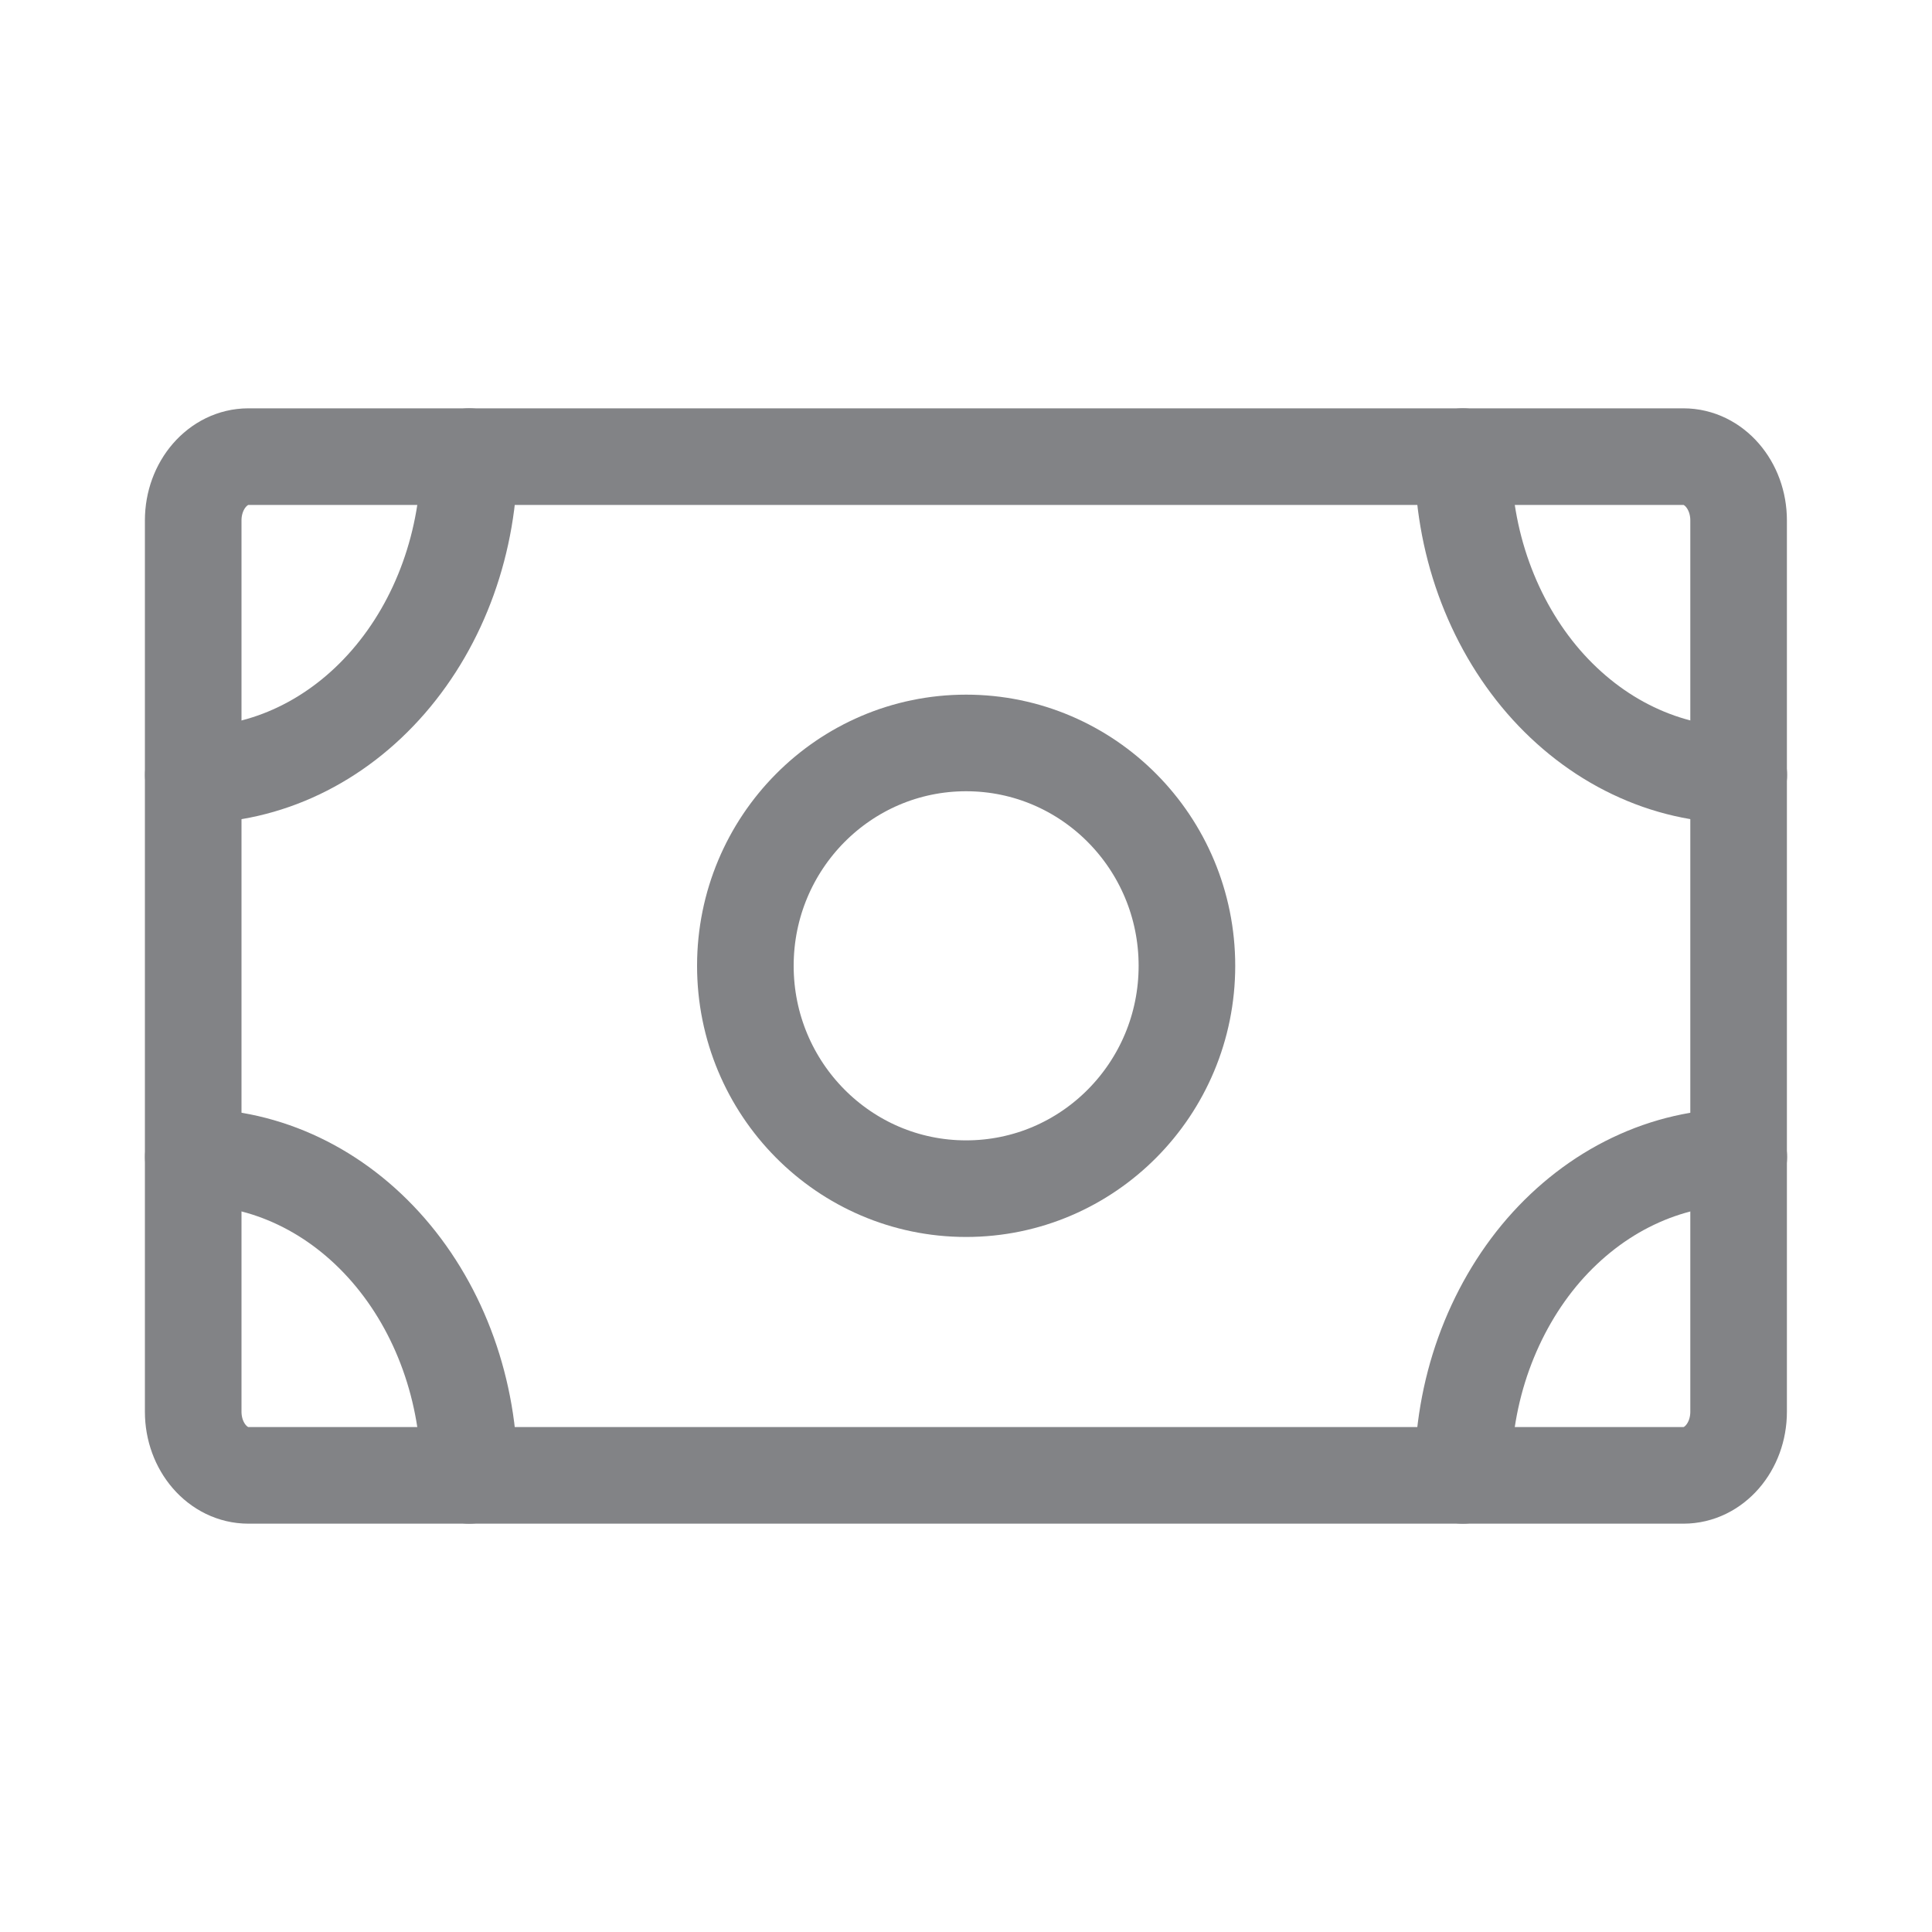
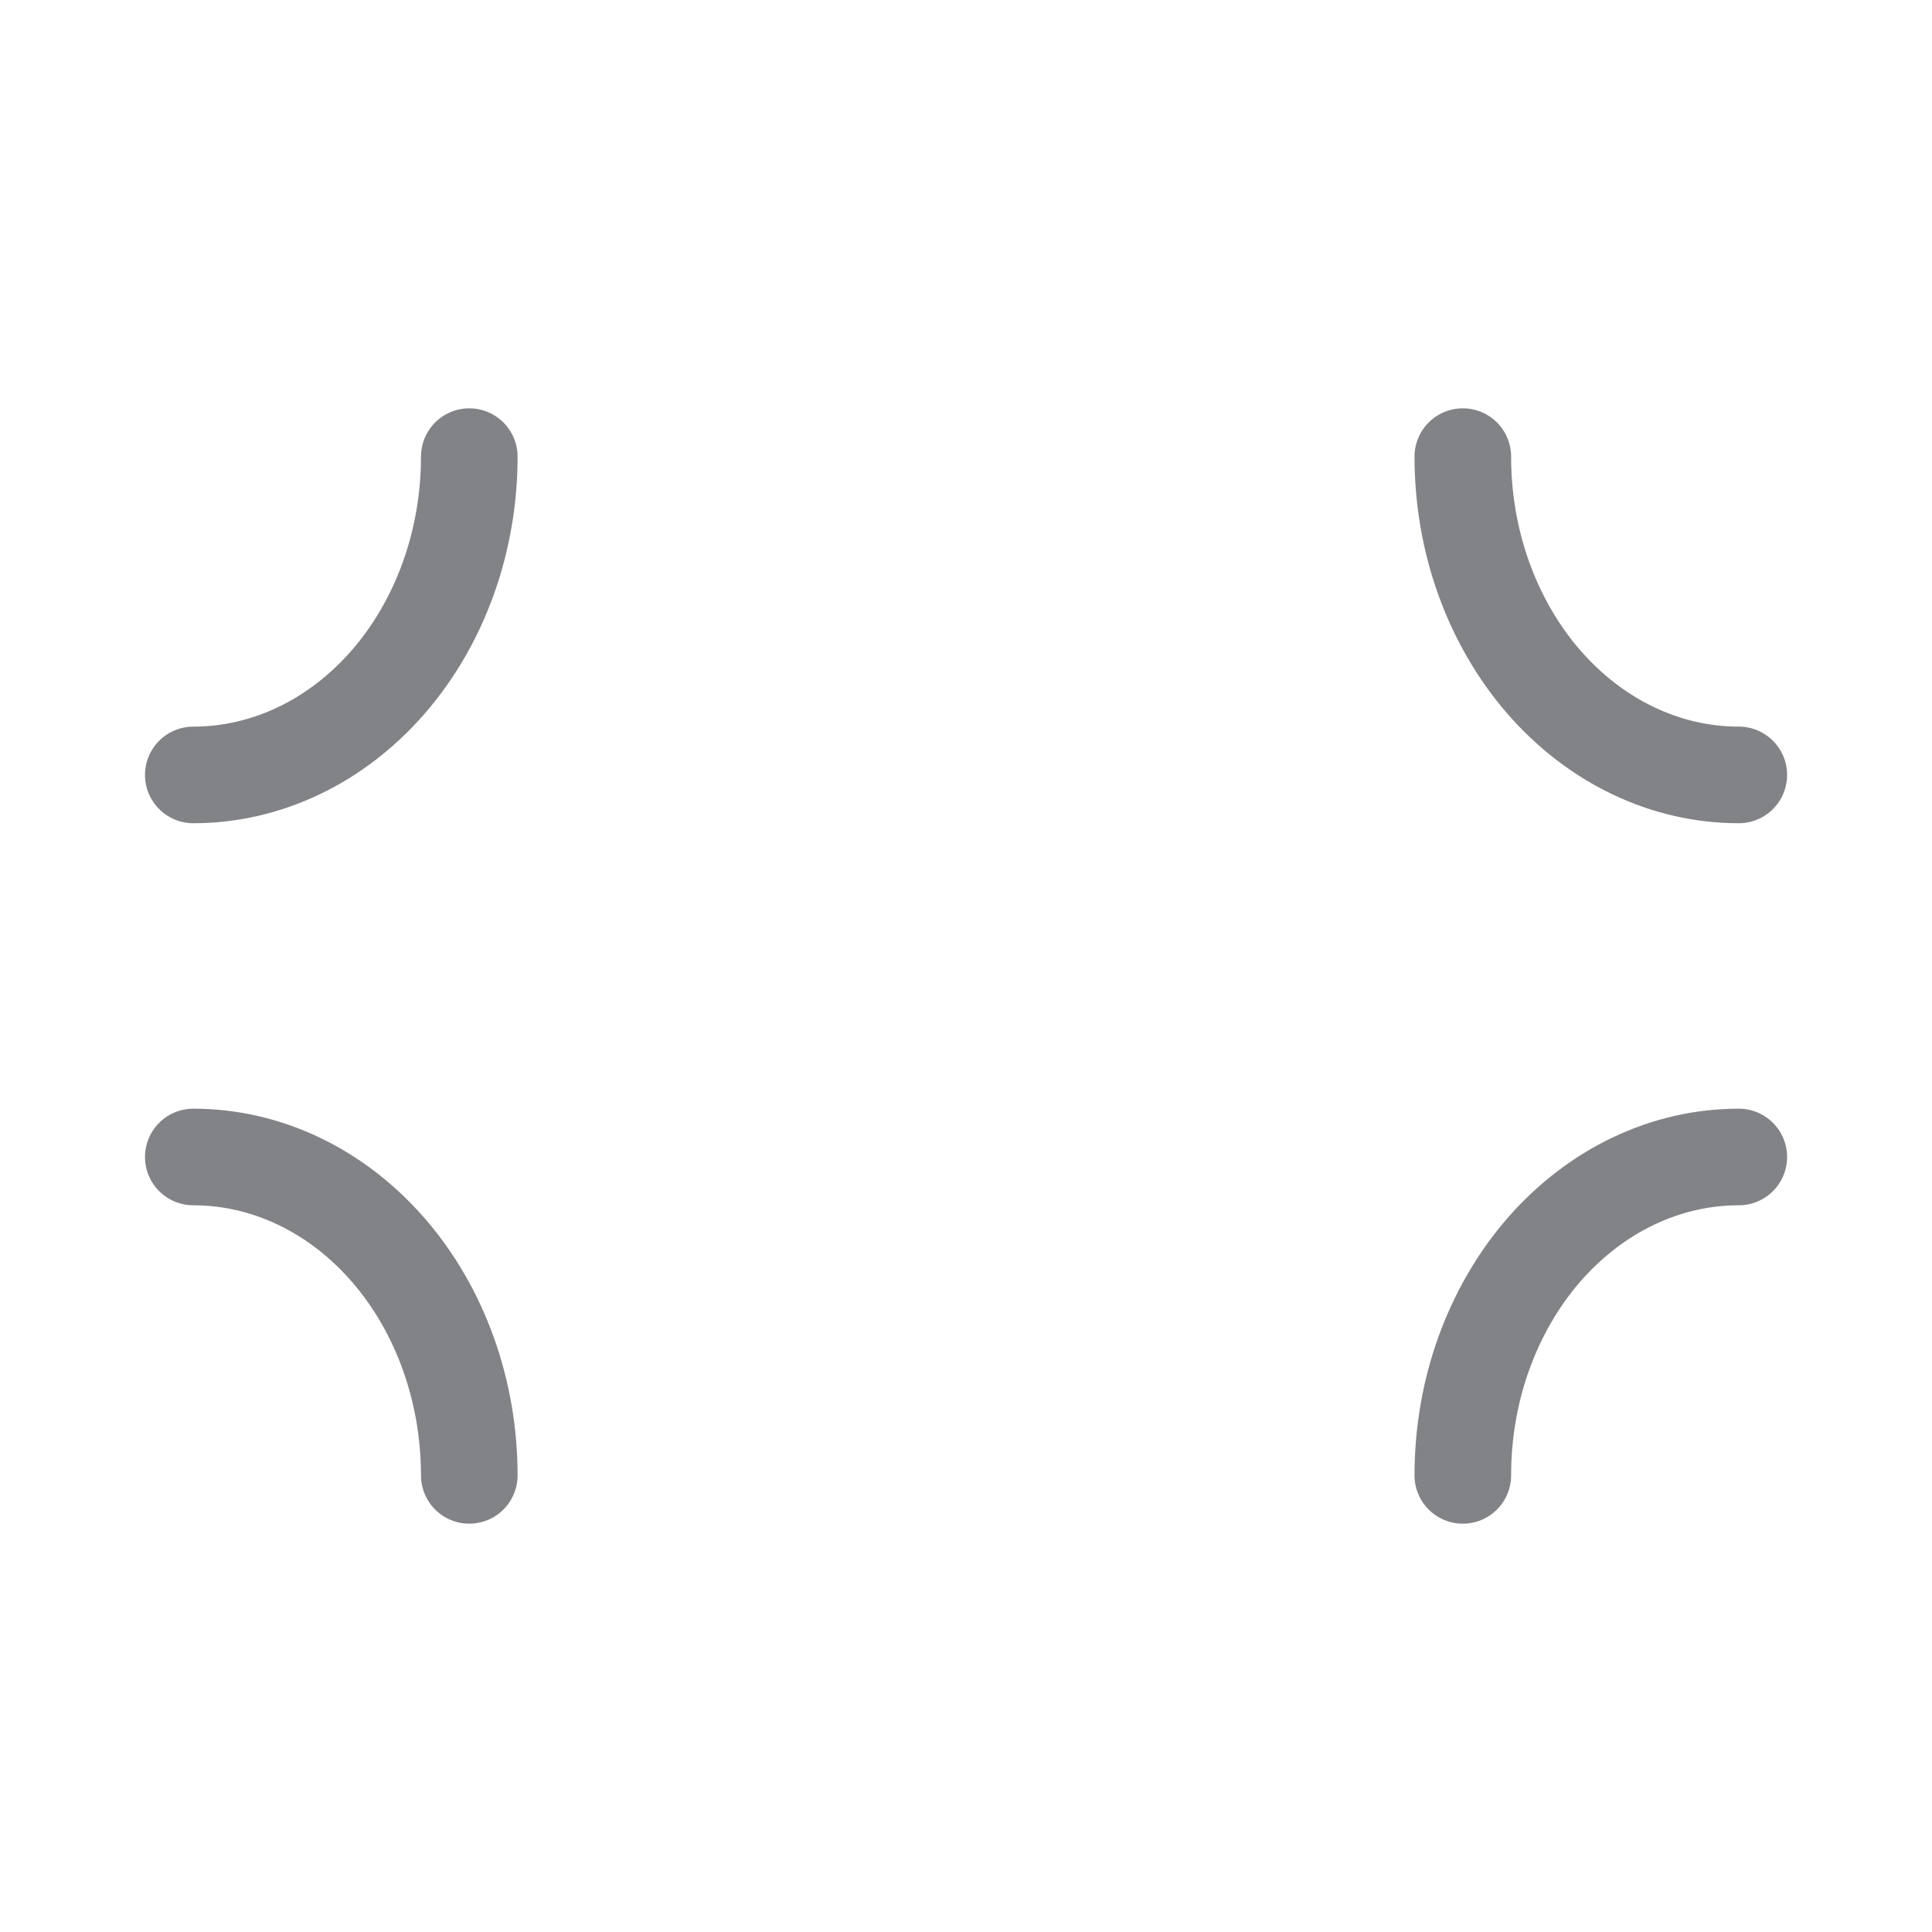
<svg xmlns="http://www.w3.org/2000/svg" width="48" height="48" viewBox="0 0 20 20" fill="none">
  <g opacity="0.8">
-     <path d="M17.427 15.273H2.571C2.256 15.273 2 14.978 2 14.614V5.387C2 5.023 2.256 4.727 2.571 4.727H17.427C17.743 4.727 17.998 5.023 17.998 5.387V14.614C17.998 14.978 17.743 15.273 17.427 15.273Z" stroke="#636468" stroke-linejoin="round" />
-     <path d="M10.001 12.305C8.739 12.305 7.716 11.272 7.716 9.998C7.716 8.724 8.739 7.691 10.001 7.691C11.264 7.691 12.287 8.724 12.287 9.998C12.287 11.272 11.264 12.305 10.001 12.305Z" stroke="#636468" stroke-linecap="round" stroke-linejoin="round" />
    <path d="M2.001 8.022C2.759 8.022 3.485 7.675 4.021 7.057C4.557 6.439 4.858 5.601 4.858 4.727M18 8.022C17.624 8.022 17.253 7.937 16.906 7.771C16.56 7.606 16.245 7.363 15.979 7.057C15.714 6.751 15.504 6.388 15.36 5.988C15.216 5.588 15.143 5.159 15.143 4.727M2.001 11.977C2.759 11.977 3.485 12.324 4.021 12.942C4.557 13.56 4.858 14.399 4.858 15.273M18 11.977C17.624 11.977 17.253 12.062 16.906 12.228C16.56 12.393 16.245 12.636 15.979 12.942C15.714 13.248 15.504 13.612 15.36 14.011C15.216 14.411 15.143 14.84 15.143 15.273" stroke="#636468" stroke-linecap="round" stroke-linejoin="round" />
  </g>
</svg>